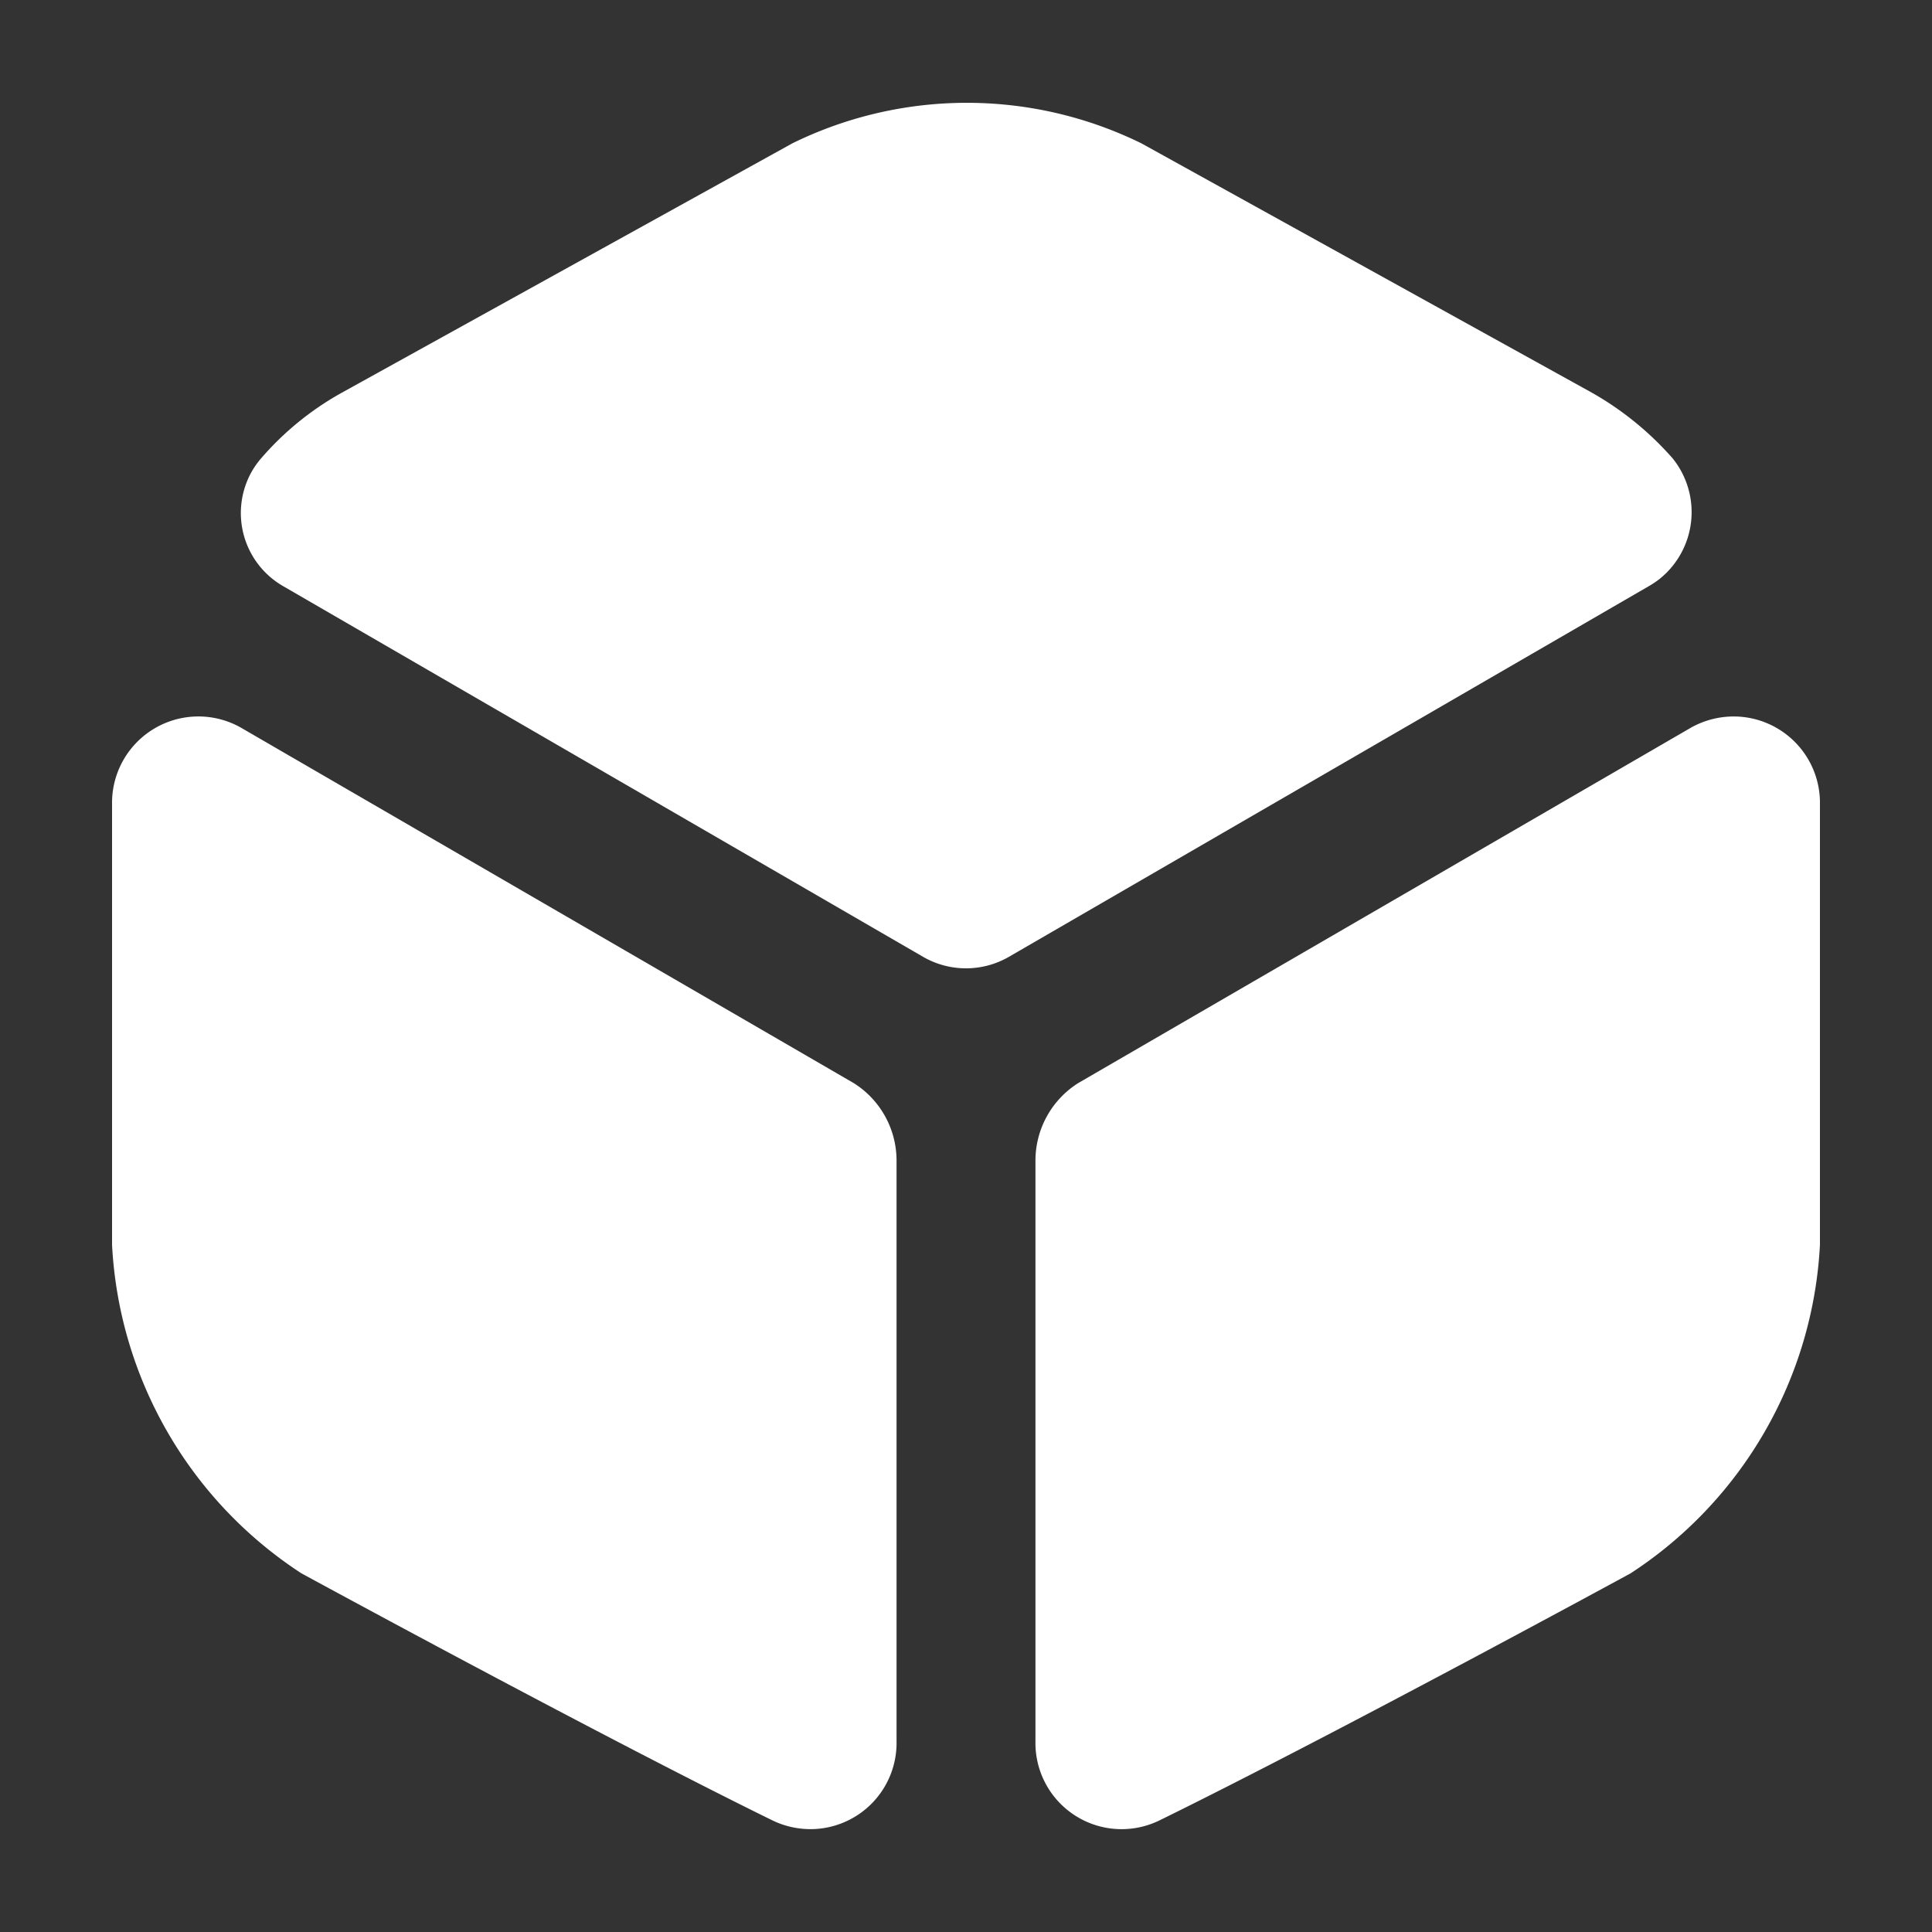
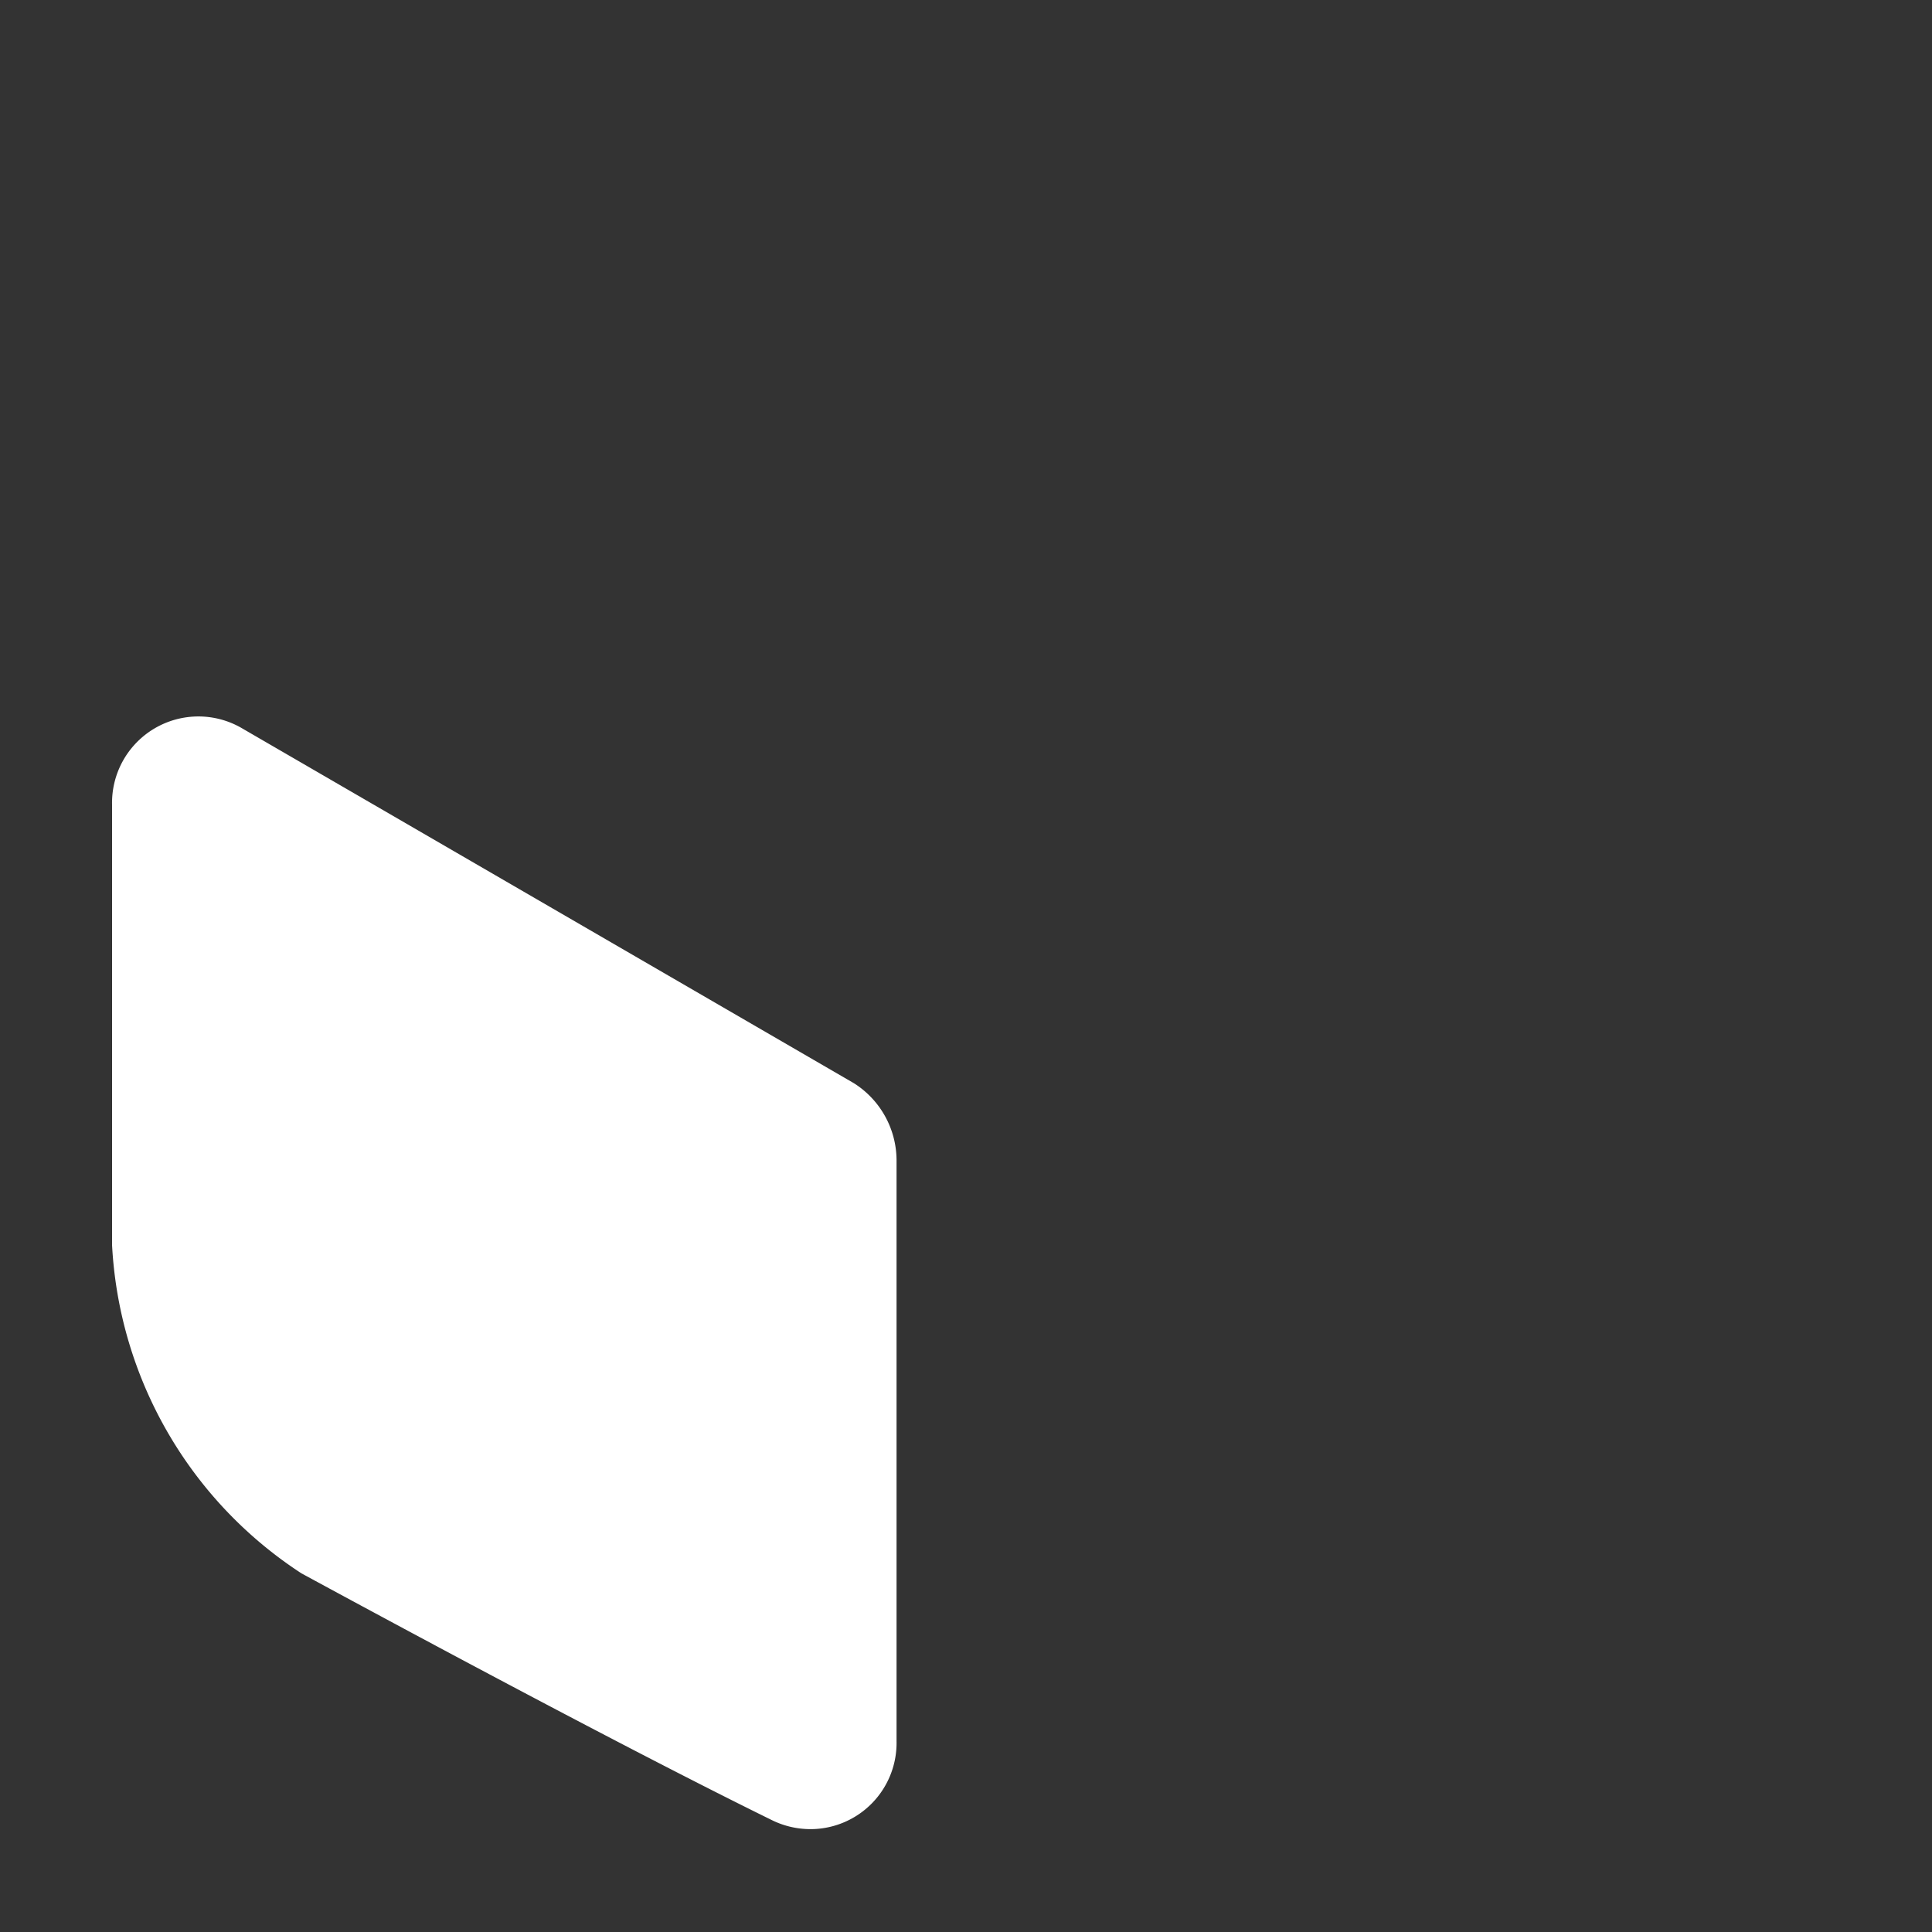
<svg xmlns="http://www.w3.org/2000/svg" width="20" height="20" viewBox="0 0 20 20">
  <rect x="0" y="0" width="20" height="20" fill="#333333" stroke="none" />
  <defs>
    <style>
      .cls-1 {
        fill: none;
      }

      .cls-2 {
        fill: #fff;
      }
    </style>
  </defs>
  <g id="组_44664" data-name="组 44664" transform="translate(-358 -15)">
    <rect id="矩形_3020" data-name="矩形 3020" class="cls-1" width="20" height="20" transform="translate(358 15)" />
    <g id="组_44660" data-name="组 44660" transform="translate(-376.381 -97.957)">
      <g id="组_491" data-name="组 491" transform="translate(735.541 114.021)">
-         <path id="Vector" class="cls-2" d="M751.154,119.027l-6.626,3.838a.888.888,0,0,1-.878,0l-6.626-3.838a.873.873,0,0,1-.328-1.19.882.882,0,0,1,.095-.134,3.076,3.076,0,0,1,.835-.68l4.665-2.582a4.1,4.1,0,0,1,3.614,0l4.665,2.582a3.234,3.234,0,0,1,.835.68.887.887,0,0,1-.137,1.248A.963.963,0,0,1,751.154,119.027Z" transform="translate(-735.249 -114.021)" />
        <path id="Vector-2" class="cls-2" d="M743.662,123.573v6.02a.892.892,0,0,1-.874.91.906.906,0,0,1-.406-.088c-1.818-.892-4.881-2.56-4.881-2.56a4.327,4.327,0,0,1-1.96-3.4v-4.56a.894.894,0,0,1,1.333-.795l6.346,3.681A.948.948,0,0,1,743.662,123.573Z" transform="translate(-735.541 -112.632)" />
-         <path id="Vector-3" class="cls-2" d="M743.009,123.573v6.02a.892.892,0,0,0,1.279.822c1.819-.892,4.882-2.56,4.882-2.56a4.327,4.327,0,0,0,1.96-3.4v-4.56a.894.894,0,0,0-.877-.91.906.906,0,0,0-.457.115l-6.346,3.681A.95.95,0,0,0,743.009,123.573Z" transform="translate(-733.45 -112.632)" />
      </g>
    </g>
  </g>
</svg>